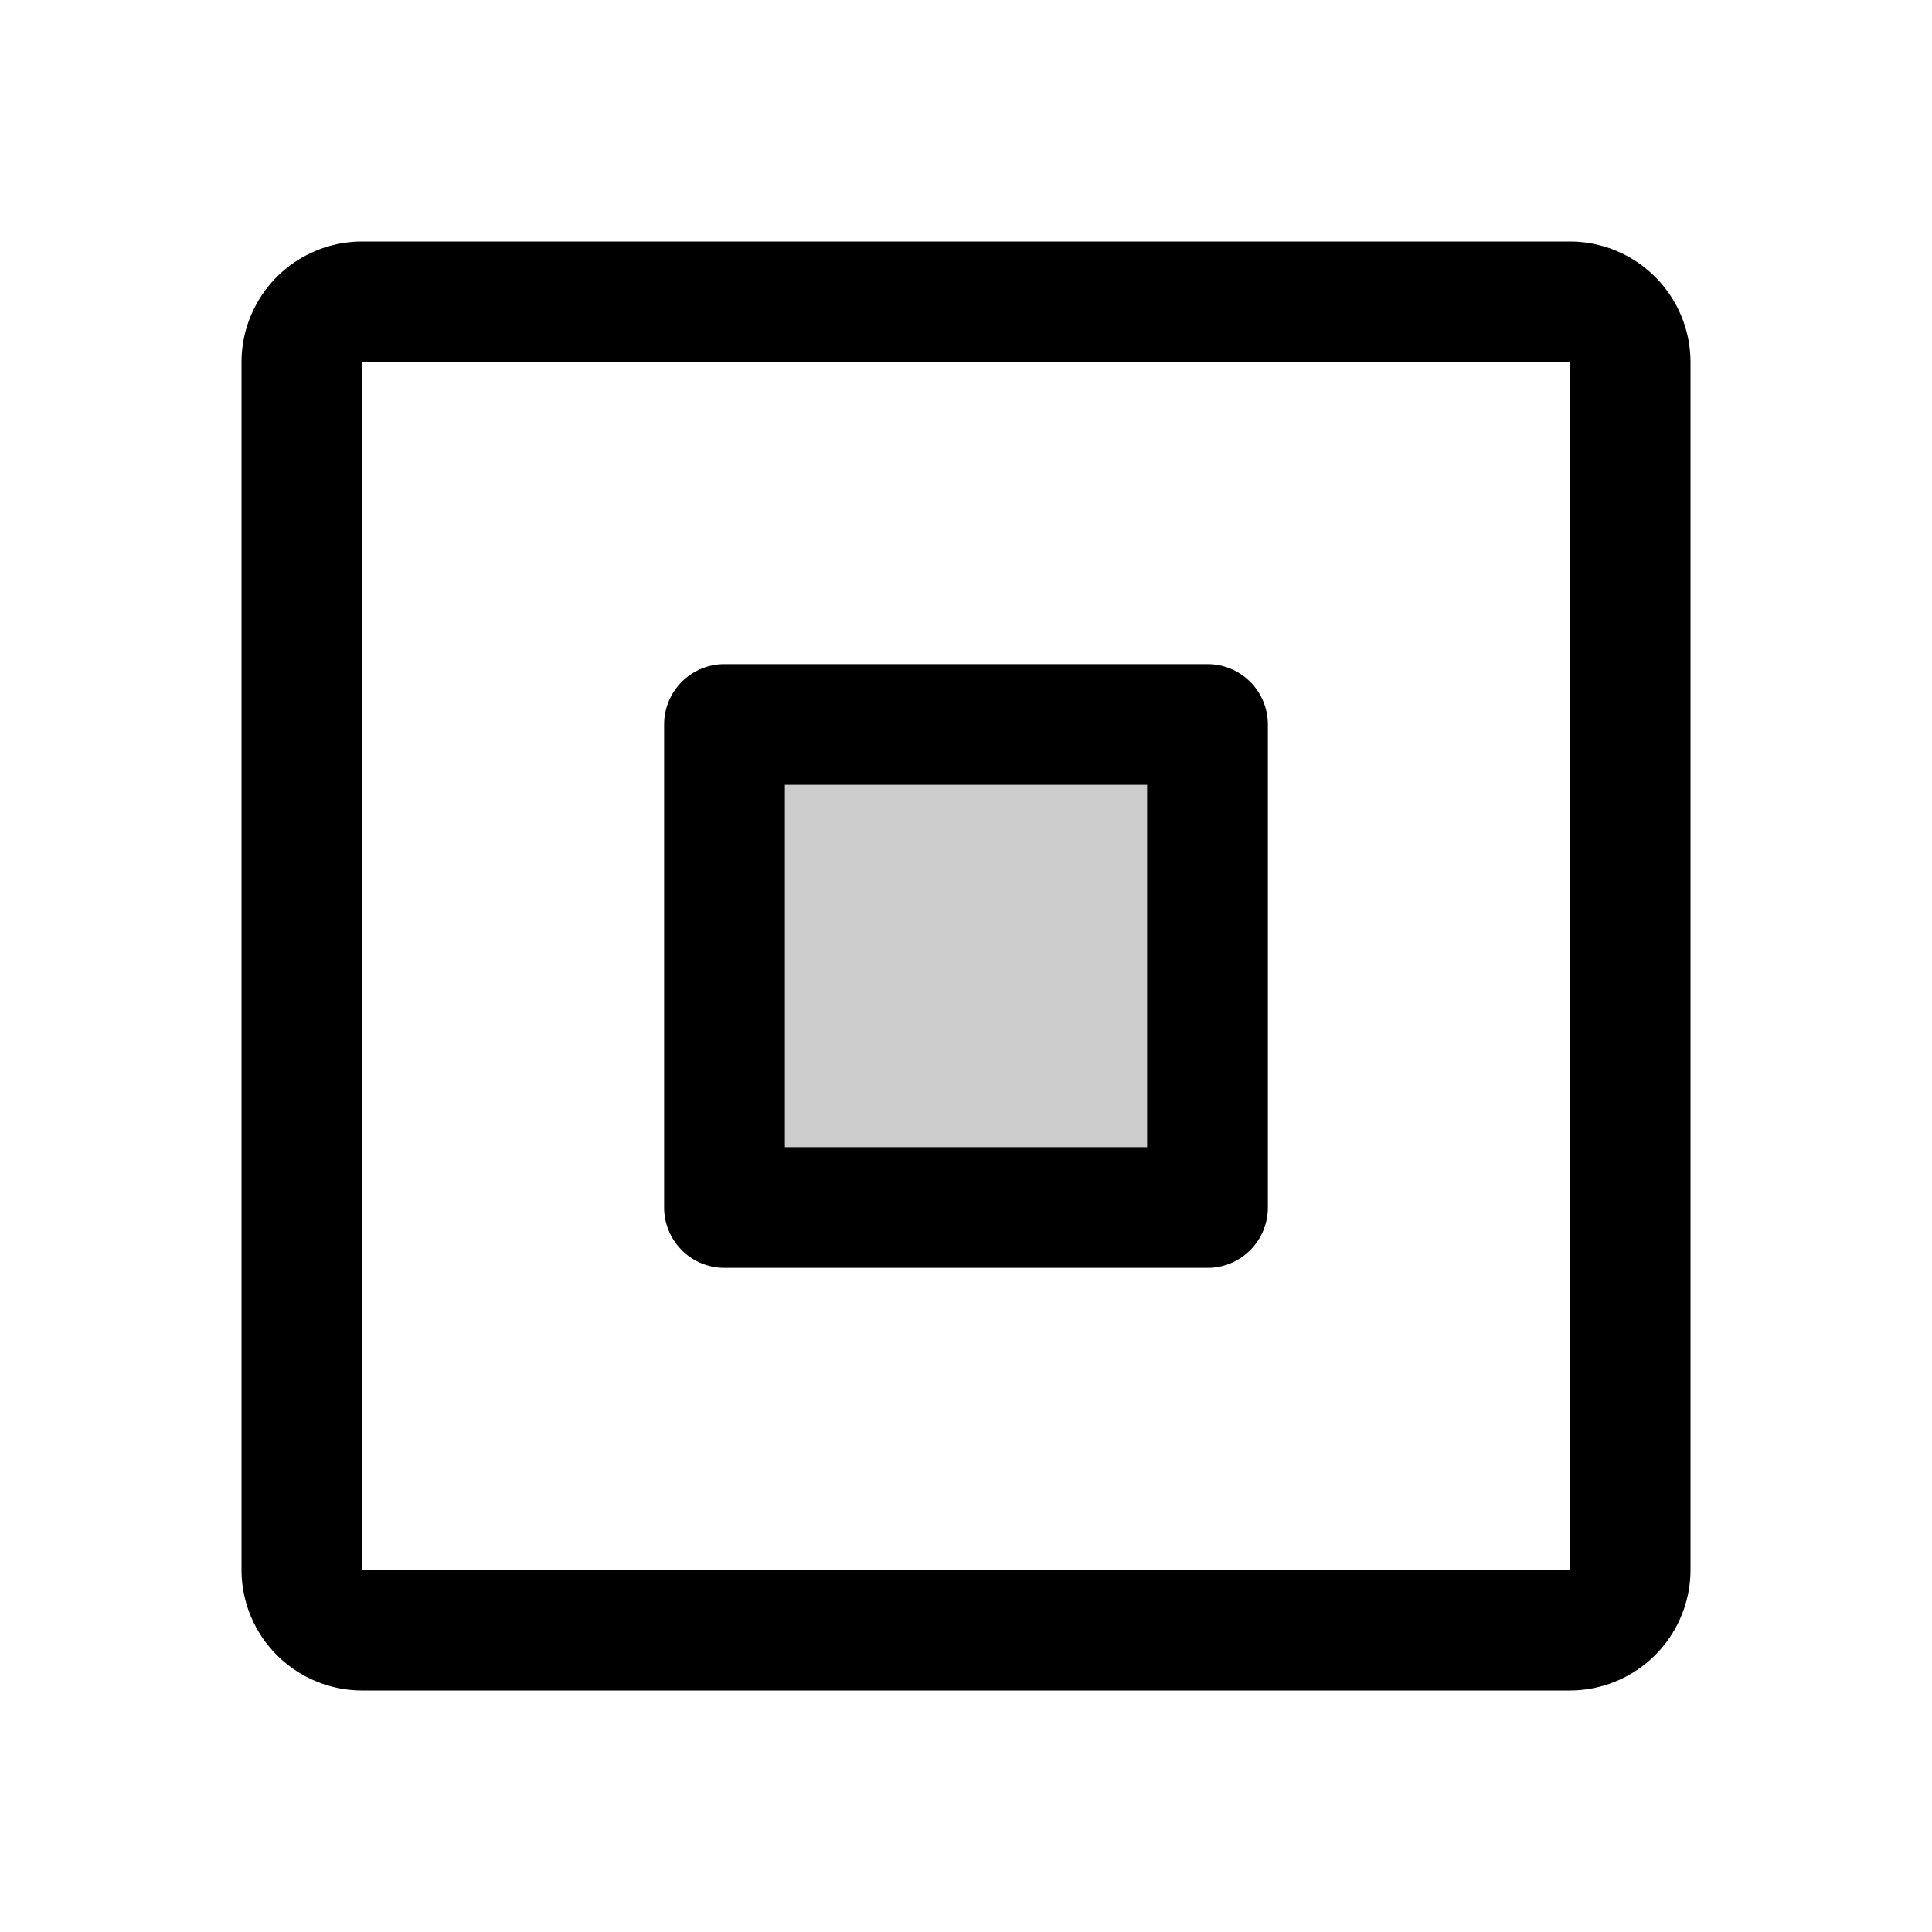
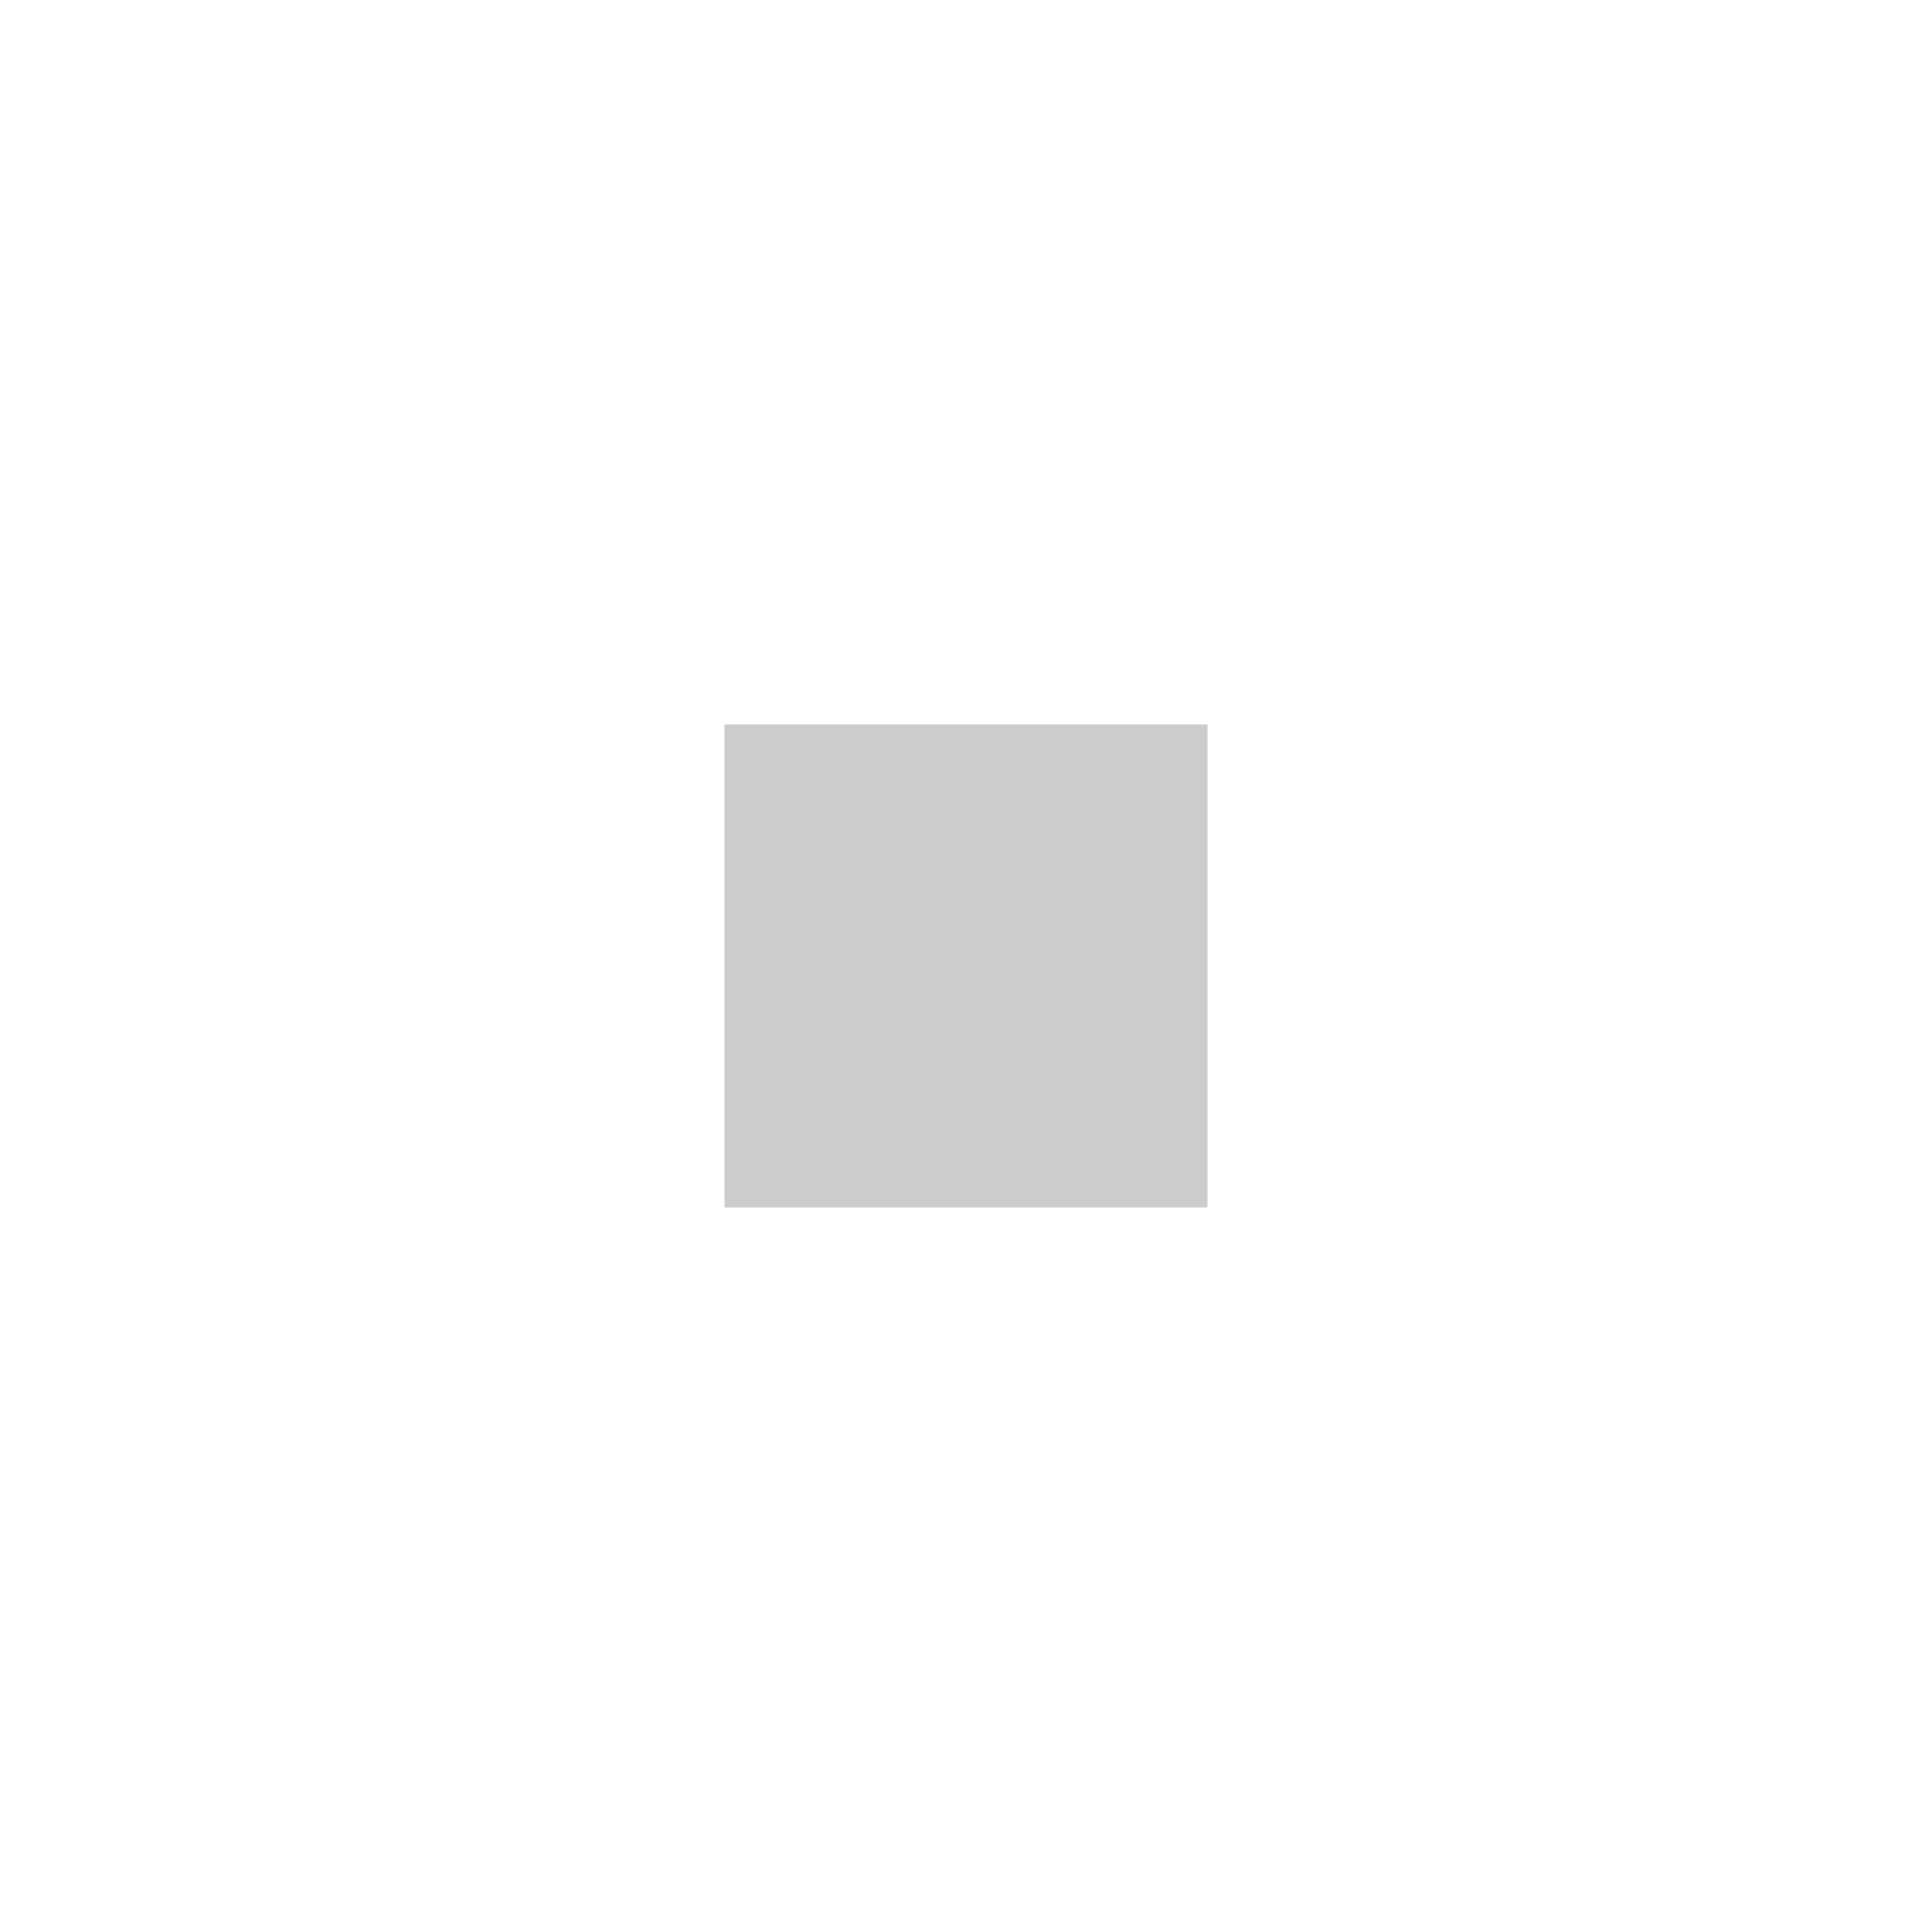
<svg xmlns="http://www.w3.org/2000/svg" viewBox="0 0 256 256" fill="currentColor">
  <path d="M160,96v64H96V96Z" opacity="0.2" />
-   <path d="M208,32H48A16,16,0,0,0,32,48V208a16,16,0,0,0,16,16H208a16,16,0,0,0,16-16V48A16,16,0,0,0,208,32Zm0,176H48V48H208V208ZM160,88H96a8,8,0,0,0-8,8v64a8,8,0,0,0,8,8h64a8,8,0,0,0,8-8V96A8,8,0,0,0,160,88Zm-8,64H104V104h48Z" />
</svg>